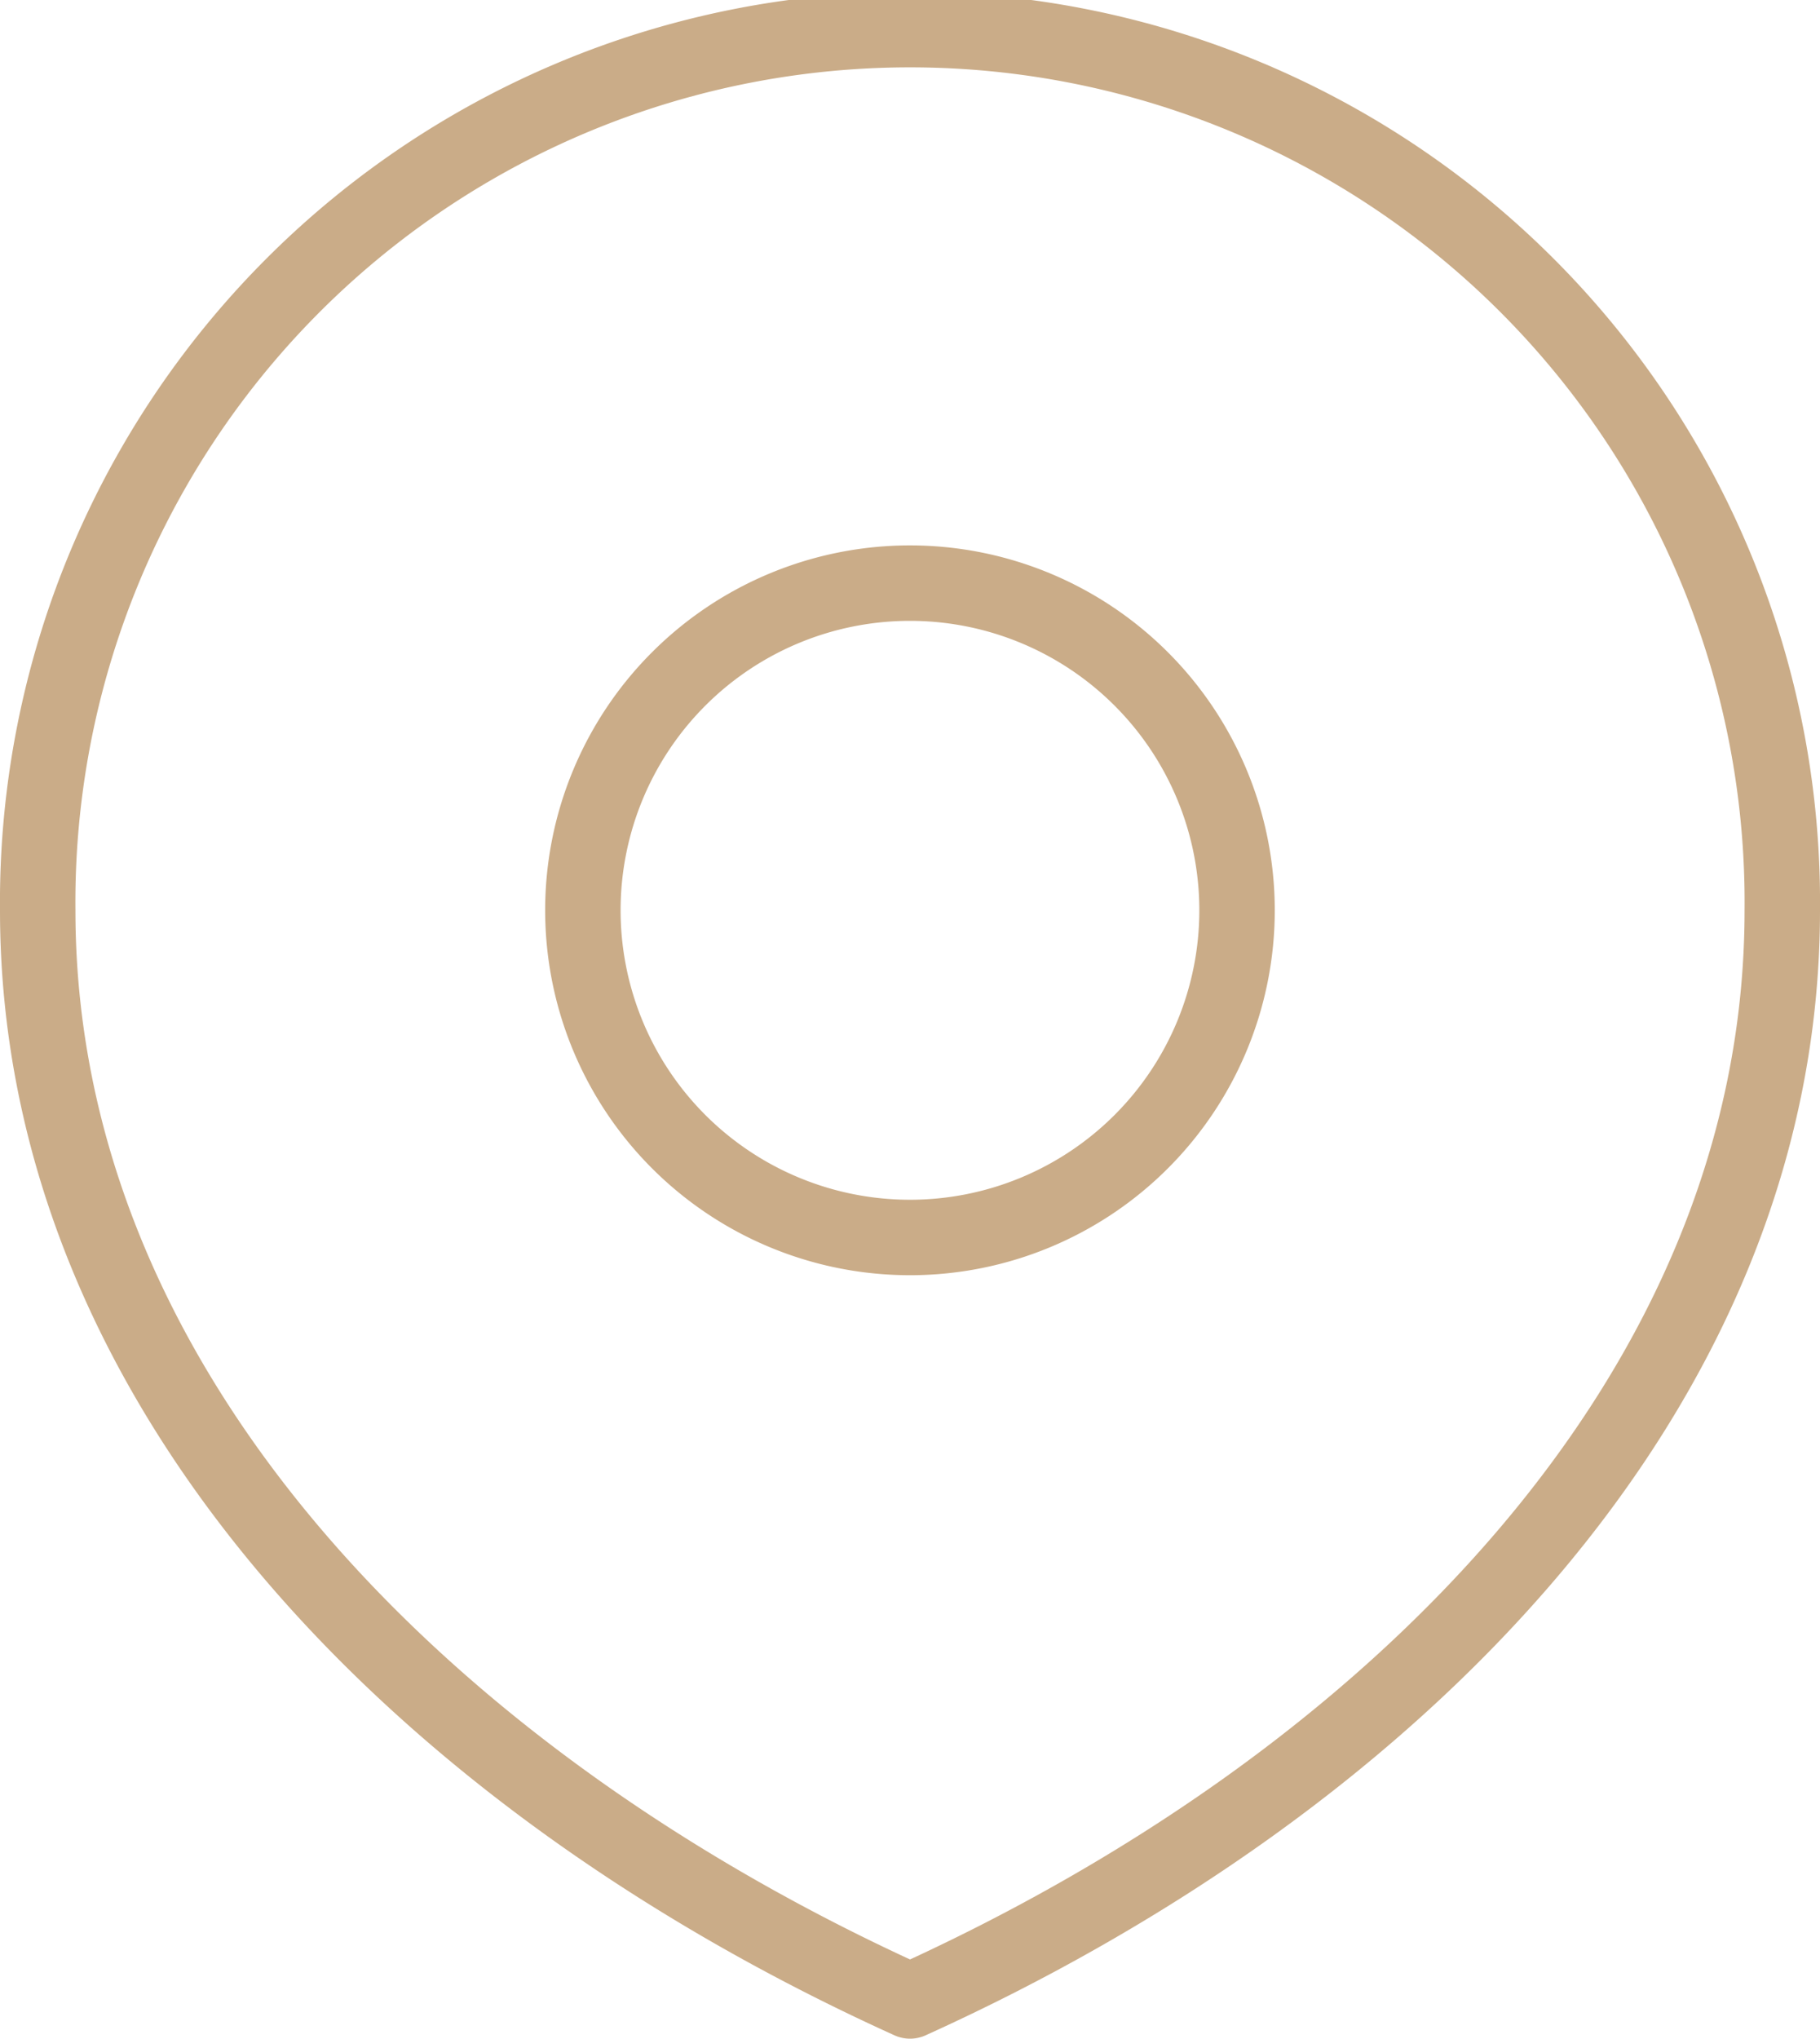
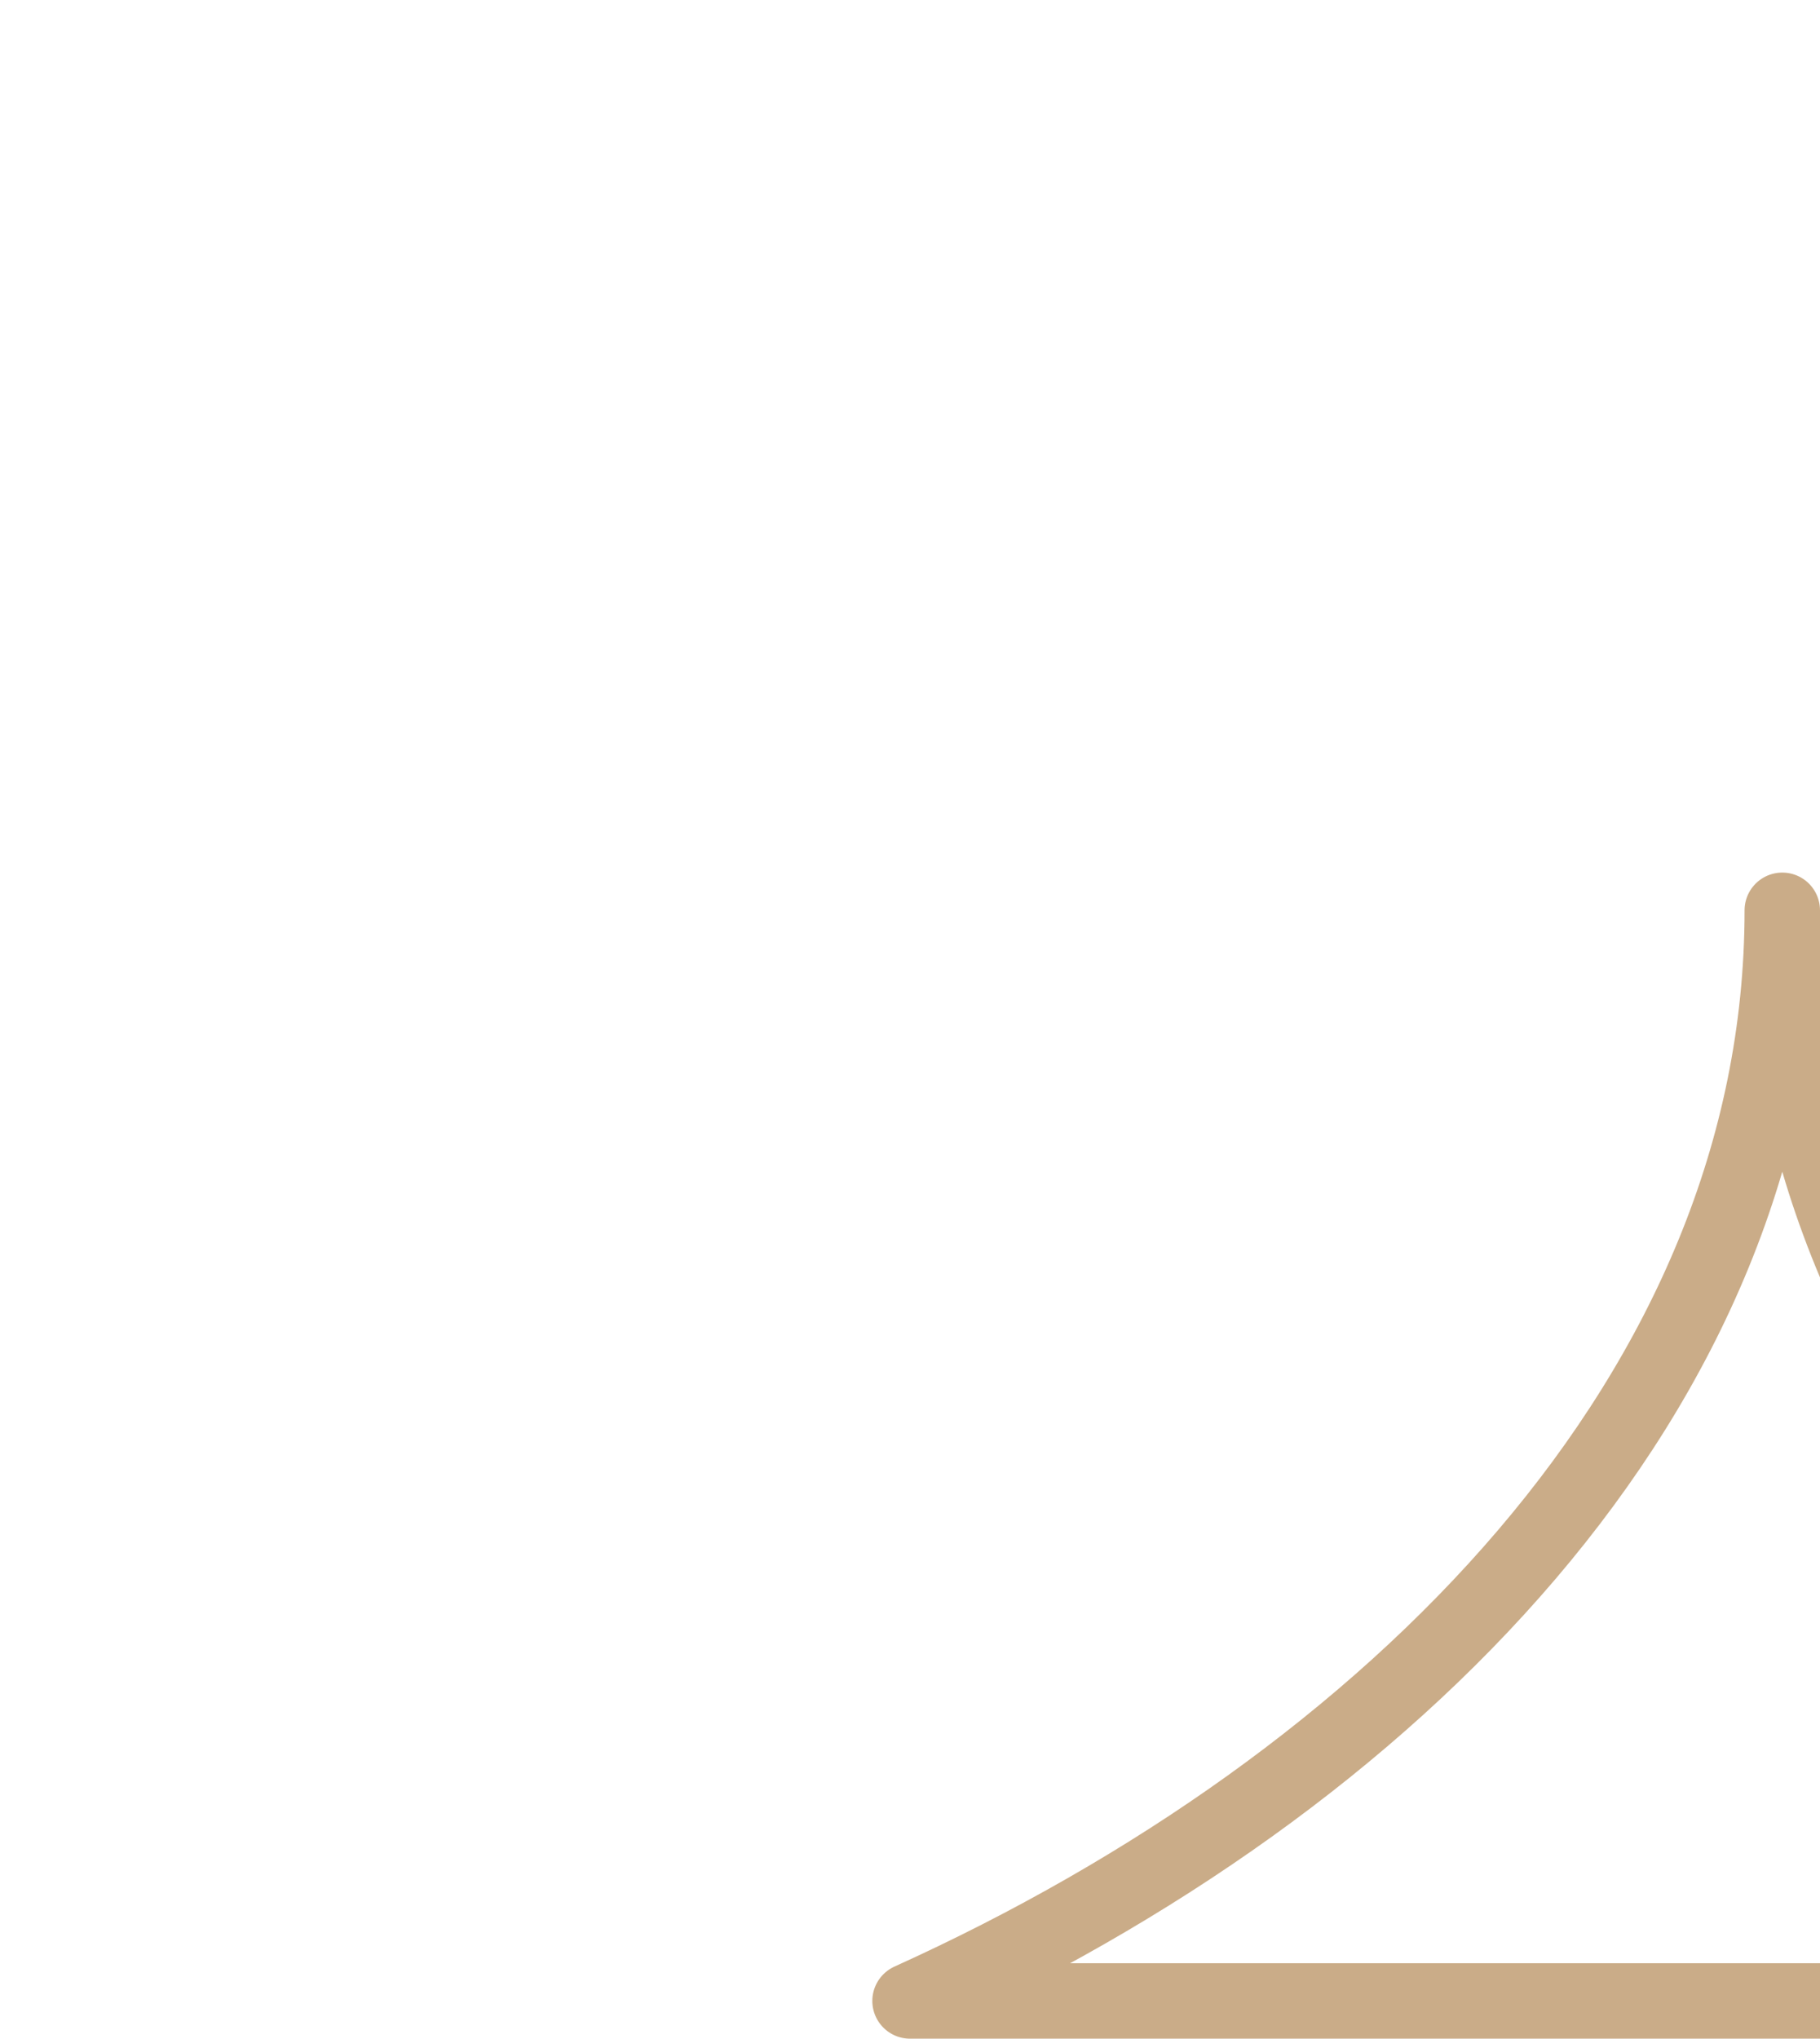
<svg xmlns="http://www.w3.org/2000/svg" width="24.127" height="27.018" viewBox="0 0 24.127 27.018">
-   <path data-name="Trazado 8450" d="M76.336 72.673A4.336 4.336 0 1 0 72 68.336a4.336 4.336 0 0 0 4.336 4.337z" transform="translate(-64.273 -56.273)" style="fill:none;stroke:#caac88;stroke-linecap:round;stroke-linejoin:round" />
-   <path data-name="Trazado 8451" d="M43.564 50.018c6.386-2.891 11.563-8.068 11.563-14.454a11.564 11.564 0 1 0-23.127 0c0 6.386 5.177 11.563 11.564 14.454z" style="fill:none;stroke:#caac88;stroke-linecap:round;stroke-linejoin:round" transform="translate(-31.5 -23.5)" />
+   <path data-name="Trazado 8451" d="M43.564 50.018c6.386-2.891 11.563-8.068 11.563-14.454c0 6.386 5.177 11.563 11.564 14.454z" style="fill:none;stroke:#caac88;stroke-linecap:round;stroke-linejoin:round" transform="translate(-31.5 -23.5)" />
</svg>